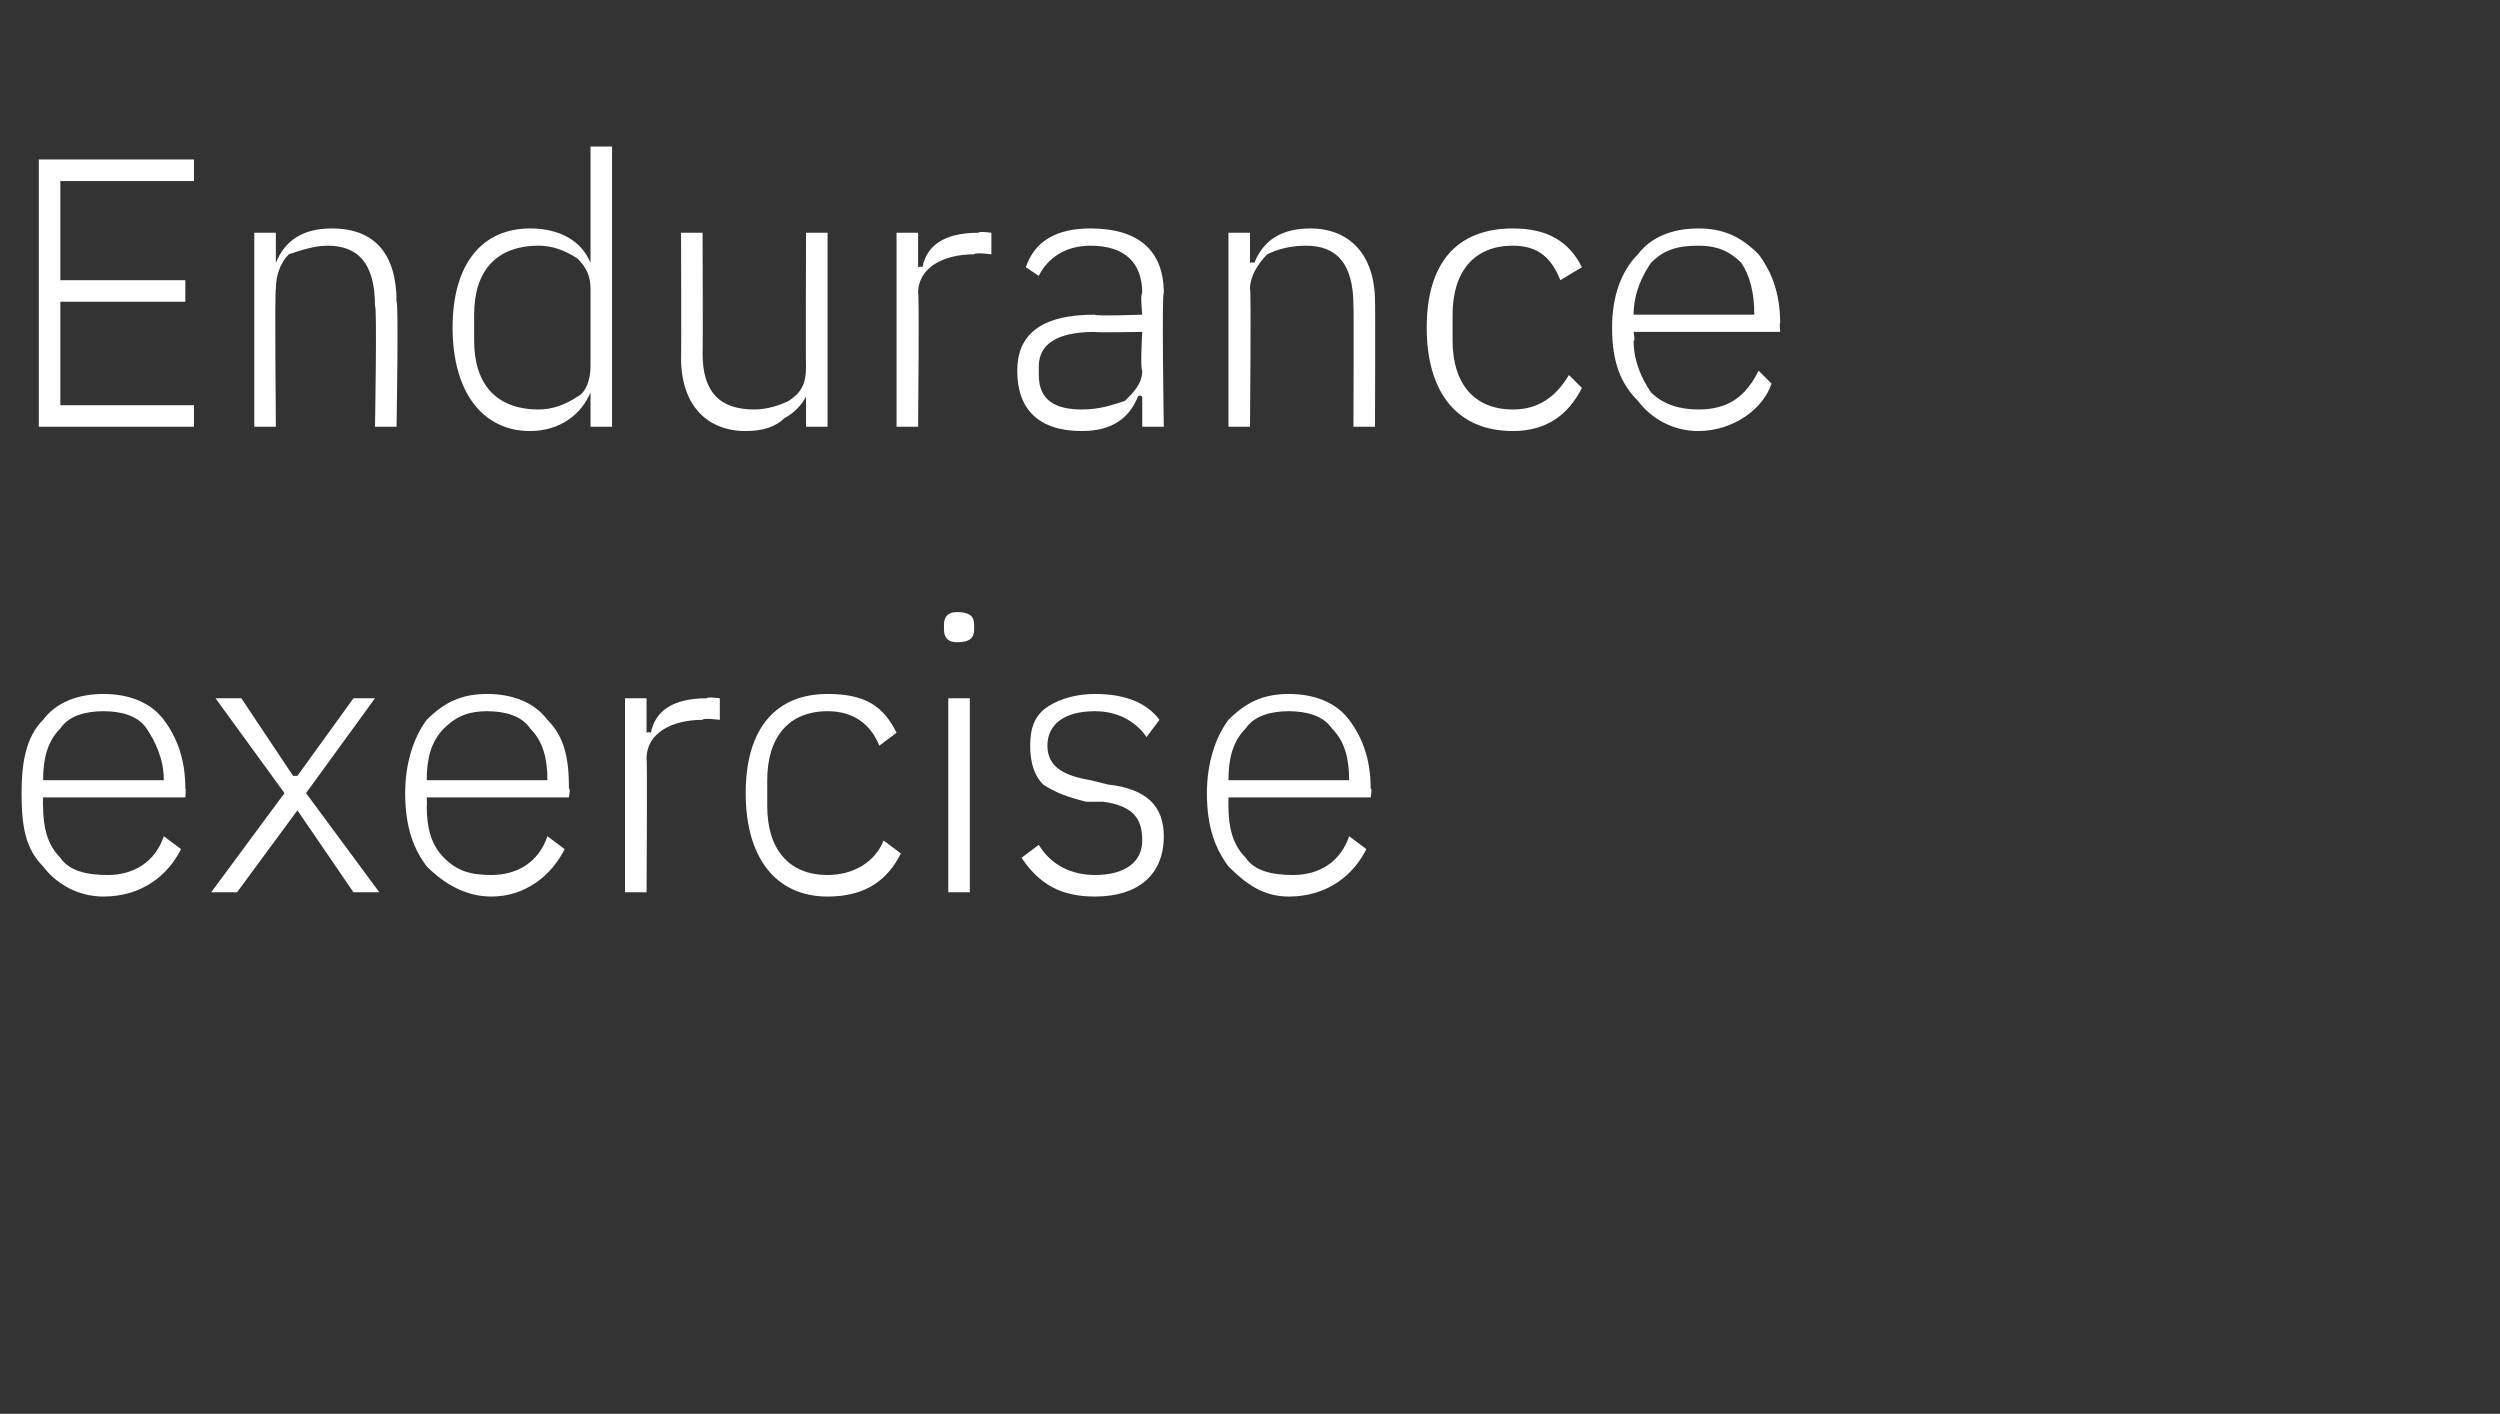
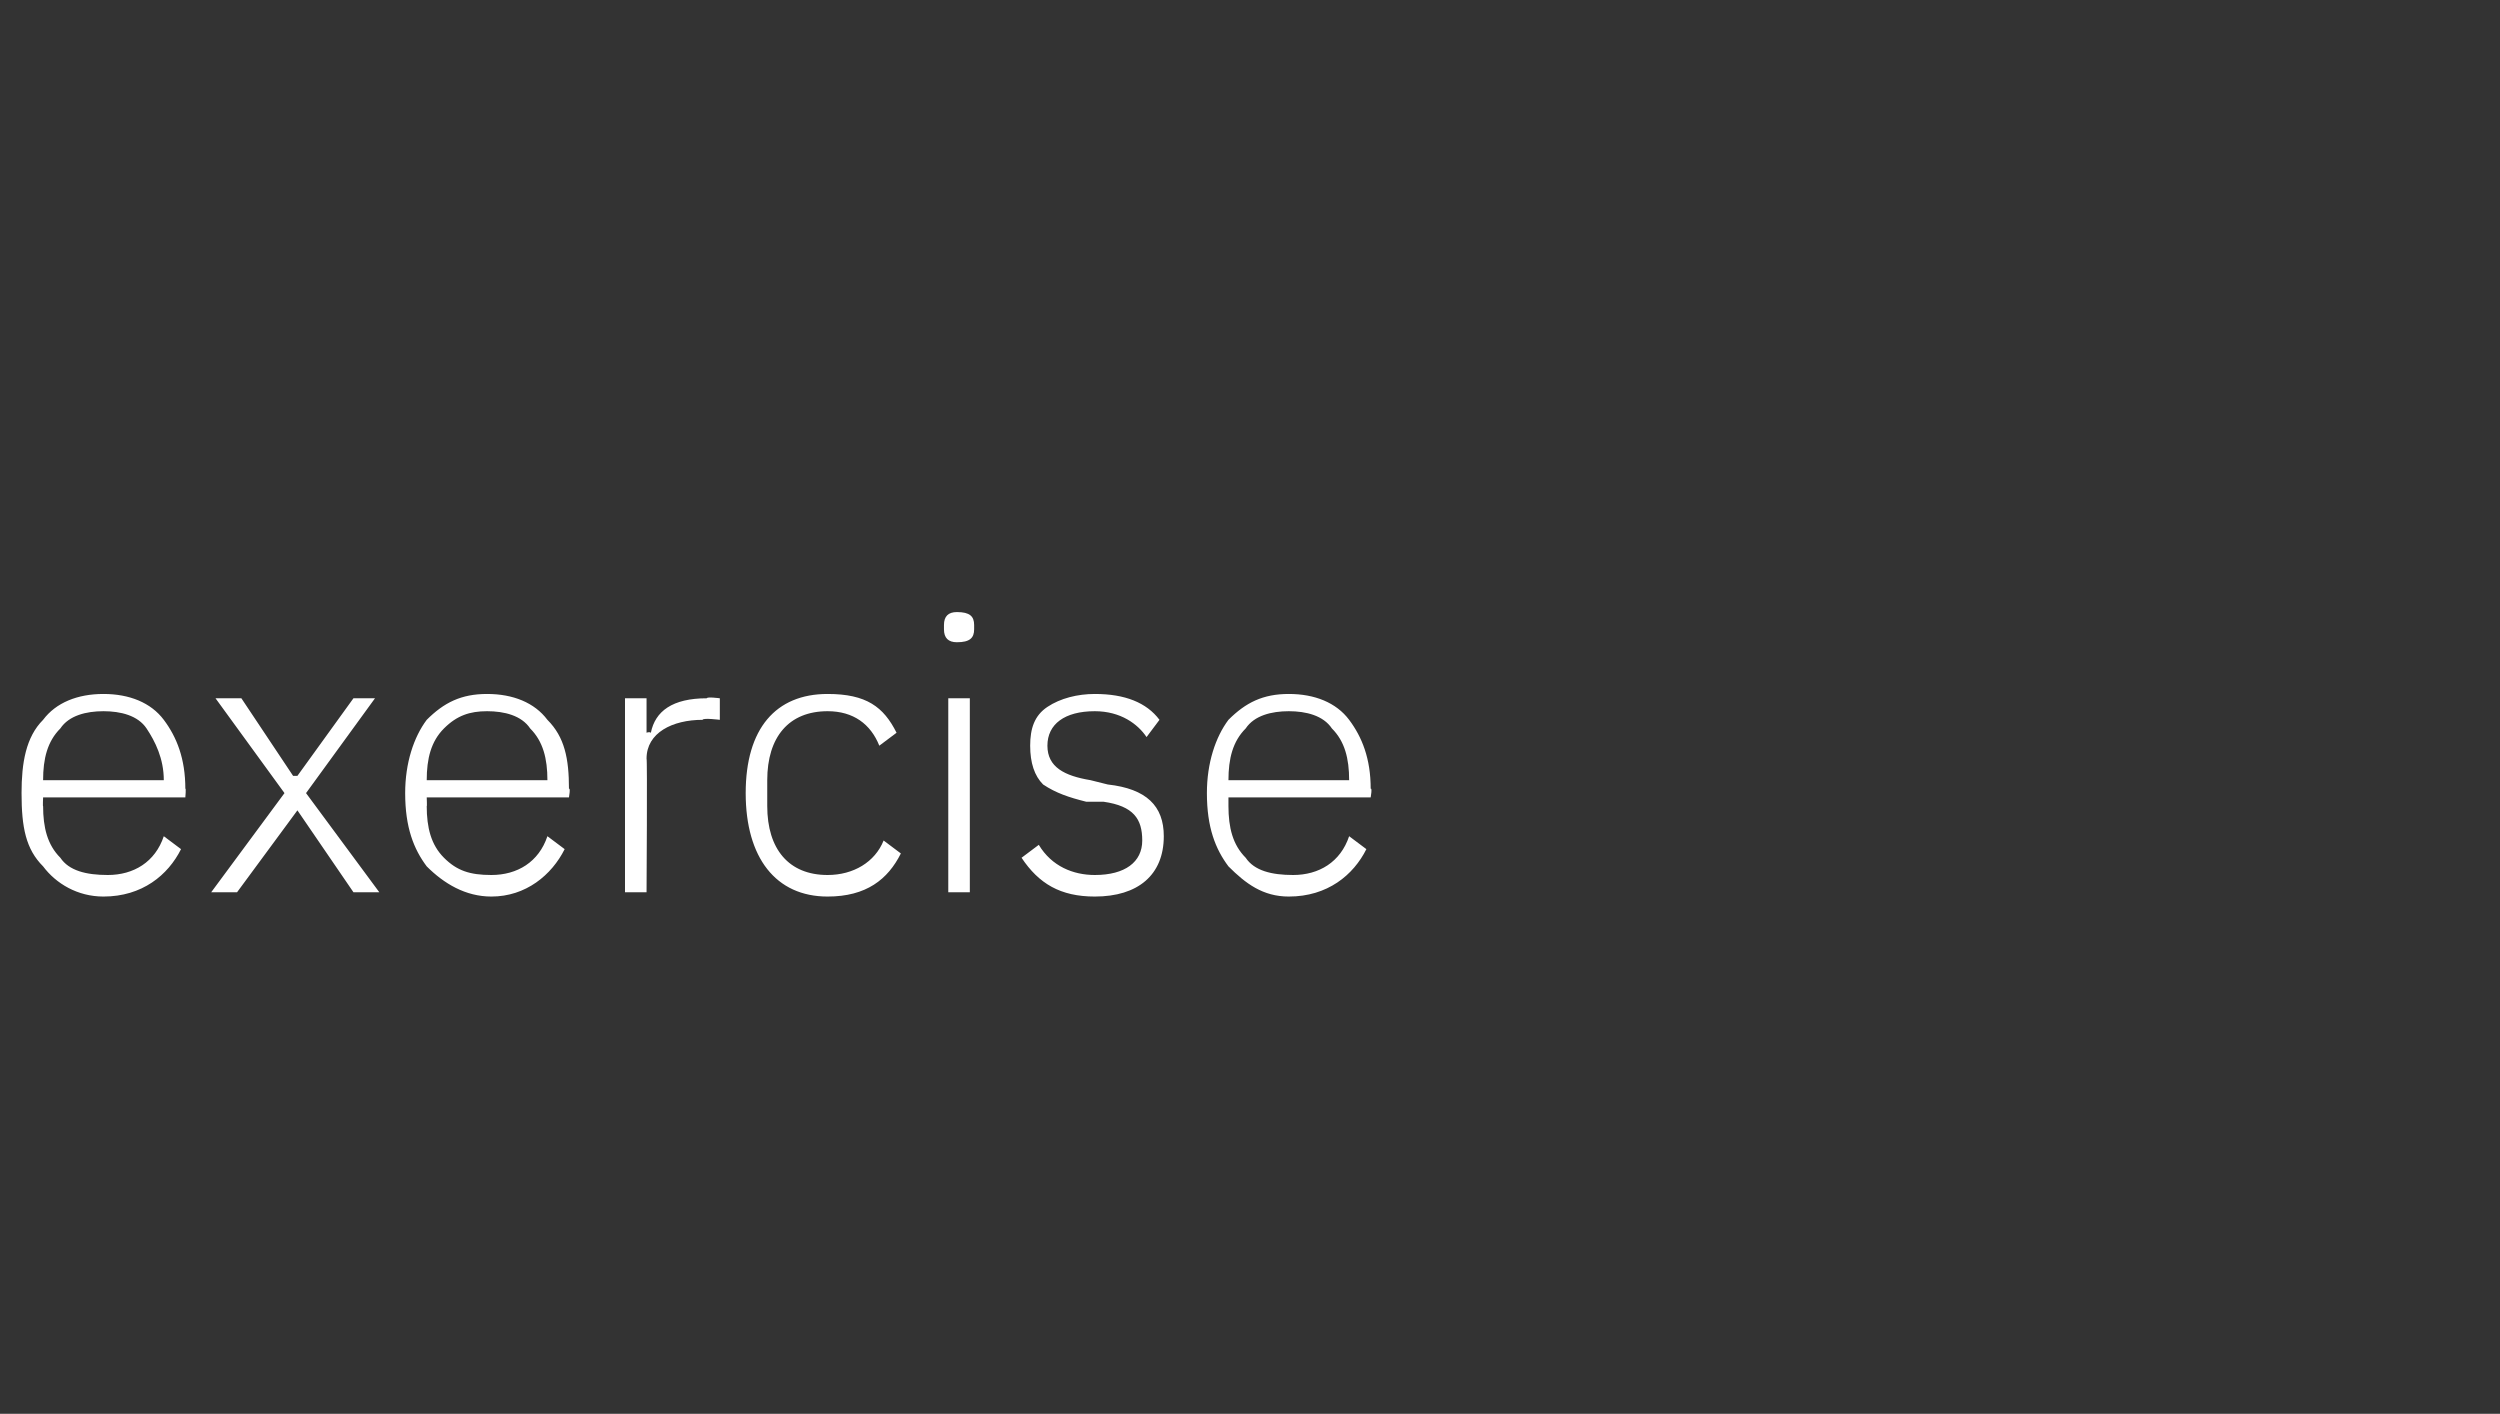
<svg xmlns="http://www.w3.org/2000/svg" version="1.1" width="58px" height="32.8px" viewBox="0 -3 58 32.8" style="top:-3px">
  <rect x="0" y="-3" width="58" height="32.8" fill="#333333" stroke="none" />
  <desc>Endurance exercise</desc>
  <defs />
  <g id="Polygon136099">
    <path d="M 4.2 16.7 C 4.2 16.7 3.8 16.4 3.8 16.4 C 3.6 17 3.1 17.3 2.5 17.3 C 2 17.3 1.6 17.2 1.4 16.9 C 1.1 16.6 1 16.2 1 15.7 C 0.99 15.73 1 15.5 1 15.5 L 4.3 15.5 C 4.3 15.5 4.32 15.27 4.3 15.3 C 4.3 14.6 4.1 14.1 3.8 13.7 C 3.5 13.3 3 13.1 2.4 13.1 C 1.8 13.1 1.3 13.3 1 13.7 C 0.6 14.1 0.5 14.7 0.5 15.4 C 0.5 16.2 0.6 16.7 1 17.1 C 1.3 17.5 1.8 17.8 2.4 17.8 C 3.3 17.8 3.9 17.3 4.2 16.7 Z M 3.4 13.9 C 3.6 14.2 3.8 14.6 3.8 15.1 C 3.78 15.05 3.8 15.1 3.8 15.1 L 1 15.1 C 1 15.1 0.99 15.08 1 15.1 C 1 14.6 1.1 14.2 1.4 13.9 C 1.6 13.6 2 13.5 2.4 13.5 C 2.8 13.5 3.2 13.6 3.4 13.9 Z M 5.5 17.7 L 6.9 15.8 L 6.9 15.8 L 8.2 17.7 L 8.8 17.7 L 7.1 15.4 L 8.7 13.2 L 8.2 13.2 L 6.9 15 L 6.8 15 L 5.6 13.2 L 5 13.2 L 6.6 15.4 L 4.9 17.7 L 5.5 17.7 Z M 13.1 16.7 C 13.1 16.7 12.7 16.4 12.7 16.4 C 12.5 17 12 17.3 11.4 17.3 C 10.9 17.3 10.6 17.2 10.3 16.9 C 10 16.6 9.9 16.2 9.9 15.7 C 9.91 15.73 9.9 15.5 9.9 15.5 L 13.2 15.5 C 13.2 15.5 13.24 15.27 13.2 15.3 C 13.2 14.6 13.1 14.1 12.7 13.7 C 12.4 13.3 11.9 13.1 11.3 13.1 C 10.7 13.1 10.3 13.3 9.9 13.7 C 9.6 14.1 9.4 14.7 9.4 15.4 C 9.4 16.2 9.6 16.7 9.9 17.1 C 10.3 17.5 10.8 17.8 11.4 17.8 C 12.2 17.8 12.8 17.3 13.1 16.7 Z M 12.3 13.9 C 12.6 14.2 12.7 14.6 12.7 15.1 C 12.7 15.05 12.7 15.1 12.7 15.1 L 9.9 15.1 C 9.9 15.1 9.91 15.08 9.9 15.1 C 9.9 14.6 10 14.2 10.3 13.9 C 10.6 13.6 10.9 13.5 11.3 13.5 C 11.7 13.5 12.1 13.6 12.3 13.9 Z M 15 17.7 C 15 17.7 15.02 14.58 15 14.6 C 15 14 15.6 13.7 16.3 13.7 C 16.31 13.65 16.7 13.7 16.7 13.7 L 16.7 13.2 C 16.7 13.2 16.4 13.16 16.4 13.2 C 15.6 13.2 15.2 13.5 15.1 14 C 15.06 13.97 15 14 15 14 L 15 13.2 L 14.5 13.2 L 14.5 17.7 L 15 17.7 Z M 20.9 16.8 C 20.9 16.8 20.5 16.5 20.5 16.5 C 20.3 17 19.8 17.3 19.2 17.3 C 18.3 17.3 17.8 16.7 17.8 15.7 C 17.8 15.7 17.8 15.1 17.8 15.1 C 17.8 14.1 18.3 13.5 19.2 13.5 C 19.8 13.5 20.2 13.8 20.4 14.3 C 20.4 14.3 20.8 14 20.8 14 C 20.5 13.4 20.1 13.1 19.2 13.1 C 18 13.1 17.3 13.9 17.3 15.4 C 17.3 16.9 18 17.8 19.2 17.8 C 20.1 17.8 20.6 17.4 20.9 16.8 Z M 22.6 11.6 C 22.6 11.6 22.6 11.5 22.6 11.5 C 22.6 11.3 22.5 11.2 22.2 11.2 C 22 11.2 21.9 11.3 21.9 11.5 C 21.9 11.5 21.9 11.6 21.9 11.6 C 21.9 11.8 22 11.9 22.2 11.9 C 22.5 11.9 22.6 11.8 22.6 11.6 Z M 22 17.7 L 22.5 17.7 L 22.5 13.2 L 22 13.2 L 22 17.7 Z M 27 16.4 C 27 15.7 26.6 15.3 25.7 15.2 C 25.7 15.2 25.3 15.1 25.3 15.1 C 24.7 15 24.3 14.8 24.3 14.3 C 24.3 13.8 24.7 13.5 25.4 13.5 C 26 13.5 26.4 13.8 26.6 14.1 C 26.6 14.1 26.9 13.7 26.9 13.7 C 26.6 13.3 26.1 13.1 25.4 13.1 C 25 13.1 24.6 13.2 24.3 13.4 C 24 13.6 23.9 13.9 23.9 14.3 C 23.9 14.7 24 15 24.2 15.2 C 24.5 15.4 24.8 15.5 25.2 15.6 C 25.2 15.6 25.6 15.6 25.6 15.6 C 26.3 15.7 26.5 16 26.5 16.5 C 26.5 17 26.1 17.3 25.4 17.3 C 24.9 17.3 24.4 17.1 24.1 16.6 C 24.1 16.6 23.7 16.9 23.7 16.9 C 24.1 17.5 24.6 17.8 25.4 17.8 C 26.4 17.8 27 17.3 27 16.4 Z M 31.7 16.7 C 31.7 16.7 31.3 16.4 31.3 16.4 C 31.1 17 30.6 17.3 30 17.3 C 29.5 17.3 29.1 17.2 28.9 16.9 C 28.6 16.6 28.5 16.2 28.5 15.7 C 28.5 15.73 28.5 15.5 28.5 15.5 L 31.8 15.5 C 31.8 15.5 31.84 15.27 31.8 15.3 C 31.8 14.6 31.6 14.1 31.3 13.7 C 31 13.3 30.5 13.1 29.9 13.1 C 29.3 13.1 28.9 13.3 28.5 13.7 C 28.2 14.1 28 14.7 28 15.4 C 28 16.2 28.2 16.7 28.5 17.1 C 28.9 17.5 29.3 17.8 29.9 17.8 C 30.8 17.8 31.4 17.3 31.7 16.7 Z M 30.9 13.9 C 31.2 14.2 31.3 14.6 31.3 15.1 C 31.29 15.05 31.3 15.1 31.3 15.1 L 28.5 15.1 C 28.5 15.1 28.5 15.08 28.5 15.1 C 28.5 14.6 28.6 14.2 28.9 13.9 C 29.1 13.6 29.5 13.5 29.9 13.5 C 30.3 13.5 30.7 13.6 30.9 13.9 Z " stroke="none" fill="#fff" />
  </g>
  <g id="Polygon136098">
-     <path d="M 4.5 6.9 L 4.5 6.4 L 1.4 6.4 L 1.4 4 L 4.3 4 L 4.3 3.5 L 1.4 3.5 L 1.4 1.2 L 4.5 1.2 L 4.5 0.7 L 0.9 0.7 L 0.9 6.9 L 4.5 6.9 Z M 6.4 6.9 C 6.4 6.9 6.37 3.7 6.4 3.7 C 6.4 3.4 6.5 3.1 6.7 2.9 C 7 2.8 7.3 2.7 7.6 2.7 C 8.3 2.7 8.7 3.1 8.7 4.1 C 8.75 4.06 8.7 6.9 8.7 6.9 L 9.2 6.9 C 9.2 6.9 9.25 3.97 9.2 4 C 9.2 2.9 8.7 2.3 7.7 2.3 C 7 2.3 6.6 2.6 6.4 3.1 C 6.4 3.07 6.4 3.1 6.4 3.1 L 6.4 2.4 L 5.9 2.4 L 5.9 6.9 L 6.4 6.9 Z M 13.7 6.9 L 14.2 6.9 L 14.2 0.4 L 13.7 0.4 L 13.7 3.1 C 13.7 3.1 13.71 3.08 13.7 3.1 C 13.5 2.6 13 2.3 12.3 2.3 C 11.2 2.3 10.5 3.1 10.5 4.6 C 10.5 6.1 11.2 7 12.3 7 C 13 7 13.5 6.6 13.7 6.1 C 13.71 6.14 13.7 6.1 13.7 6.1 L 13.7 6.9 Z M 11 4.9 C 11 4.9 11 4.3 11 4.3 C 11 3.3 11.5 2.7 12.5 2.7 C 12.8 2.7 13.1 2.8 13.4 3 C 13.6 3.2 13.7 3.4 13.7 3.7 C 13.7 3.7 13.7 5.5 13.7 5.5 C 13.7 5.8 13.6 6.1 13.4 6.2 C 13.1 6.4 12.8 6.5 12.5 6.5 C 11.5 6.5 11 5.9 11 4.9 Z M 18.7 6.9 L 19.2 6.9 L 19.2 2.4 L 18.7 2.4 C 18.7 2.4 18.69 5.52 18.7 5.5 C 18.7 5.9 18.6 6.1 18.3 6.3 C 18.1 6.4 17.8 6.5 17.5 6.5 C 16.7 6.5 16.3 6.1 16.3 5.2 C 16.31 5.16 16.3 2.4 16.3 2.4 L 15.8 2.4 C 15.8 2.4 15.81 5.25 15.8 5.3 C 15.8 6.4 16.4 7 17.3 7 C 17.7 7 18 6.9 18.2 6.7 C 18.4 6.6 18.6 6.4 18.7 6.2 C 18.66 6.15 18.7 6.2 18.7 6.2 L 18.7 6.9 Z M 21.3 6.9 C 21.3 6.9 21.33 3.78 21.3 3.8 C 21.3 3.2 21.9 2.9 22.6 2.9 C 22.62 2.85 23 2.9 23 2.9 L 23 2.4 C 23 2.4 22.71 2.36 22.7 2.4 C 21.9 2.4 21.5 2.7 21.4 3.2 C 21.37 3.17 21.3 3.2 21.3 3.2 L 21.3 2.4 L 20.8 2.4 L 20.8 6.9 L 21.3 6.9 Z M 27 3.8 C 26.95 3.76 27 6.9 27 6.9 L 26.5 6.9 L 26.5 6.2 C 26.5 6.2 26.43 6.15 26.4 6.2 C 26.2 6.7 25.8 7 25.1 7 C 24.1 7 23.6 6.5 23.6 5.6 C 23.6 4.8 24.1 4.3 25.4 4.3 C 25.41 4.34 26.5 4.3 26.5 4.3 C 26.5 4.3 26.45 3.81 26.5 3.8 C 26.5 3.1 26.1 2.7 25.3 2.7 C 24.7 2.7 24.3 3 24.1 3.4 C 24.1 3.4 23.8 3.2 23.8 3.2 C 24 2.6 24.5 2.3 25.3 2.3 C 26.4 2.3 27 2.8 27 3.8 Z M 26.5 4.7 C 26.5 4.7 25.4 4.72 25.4 4.7 C 24.5 4.7 24.1 5 24.1 5.5 C 24.1 5.5 24.1 5.7 24.1 5.7 C 24.1 6.3 24.5 6.5 25.1 6.5 C 25.5 6.5 25.8 6.4 26.1 6.3 C 26.3 6.1 26.5 5.9 26.5 5.6 C 26.45 5.55 26.5 4.7 26.5 4.7 Z M 29 6.9 C 29 6.9 29.03 3.7 29 3.7 C 29 3.4 29.2 3.1 29.4 2.9 C 29.6 2.8 29.9 2.7 30.3 2.7 C 31 2.7 31.4 3.1 31.4 4.1 C 31.41 4.06 31.4 6.9 31.4 6.9 L 31.9 6.9 C 31.9 6.9 31.91 3.97 31.9 4 C 31.9 2.9 31.3 2.3 30.4 2.3 C 29.7 2.3 29.3 2.6 29.1 3.1 C 29.06 3.07 29 3.1 29 3.1 L 29 2.4 L 28.5 2.4 L 28.5 6.9 L 29 6.9 Z M 36.7 6 C 36.7 6 36.4 5.7 36.4 5.7 C 36.1 6.2 35.7 6.5 35.1 6.5 C 34.2 6.5 33.7 5.9 33.7 4.9 C 33.7 4.9 33.7 4.3 33.7 4.3 C 33.7 3.3 34.2 2.7 35.1 2.7 C 35.7 2.7 36 3 36.2 3.5 C 36.2 3.5 36.7 3.2 36.7 3.2 C 36.4 2.6 35.9 2.3 35.1 2.3 C 33.8 2.3 33.1 3.1 33.1 4.6 C 33.1 6.1 33.8 7 35.1 7 C 35.9 7 36.4 6.6 36.7 6 Z M 41.1 5.9 C 41.1 5.9 40.8 5.6 40.8 5.6 C 40.5 6.2 40.1 6.5 39.4 6.5 C 39 6.5 38.6 6.4 38.3 6.1 C 38.1 5.8 37.9 5.4 37.9 4.9 C 37.94 4.93 37.9 4.7 37.9 4.7 L 41.3 4.7 C 41.3 4.7 41.28 4.47 41.3 4.5 C 41.3 3.8 41.1 3.3 40.8 2.9 C 40.4 2.5 40 2.3 39.4 2.3 C 38.8 2.3 38.3 2.5 38 2.9 C 37.6 3.3 37.4 3.9 37.4 4.6 C 37.4 5.4 37.6 5.9 38 6.3 C 38.3 6.7 38.8 7 39.4 7 C 40.2 7 40.9 6.5 41.1 5.9 Z M 40.4 3.1 C 40.6 3.4 40.7 3.8 40.7 4.3 C 40.73 4.25 40.7 4.3 40.7 4.3 L 37.9 4.3 C 37.9 4.3 37.94 4.28 37.9 4.3 C 37.9 3.8 38.1 3.4 38.3 3.1 C 38.6 2.8 38.9 2.7 39.4 2.7 C 39.8 2.7 40.1 2.8 40.4 3.1 Z " stroke="none" fill="#fff" />
-   </g>
+     </g>
</svg>